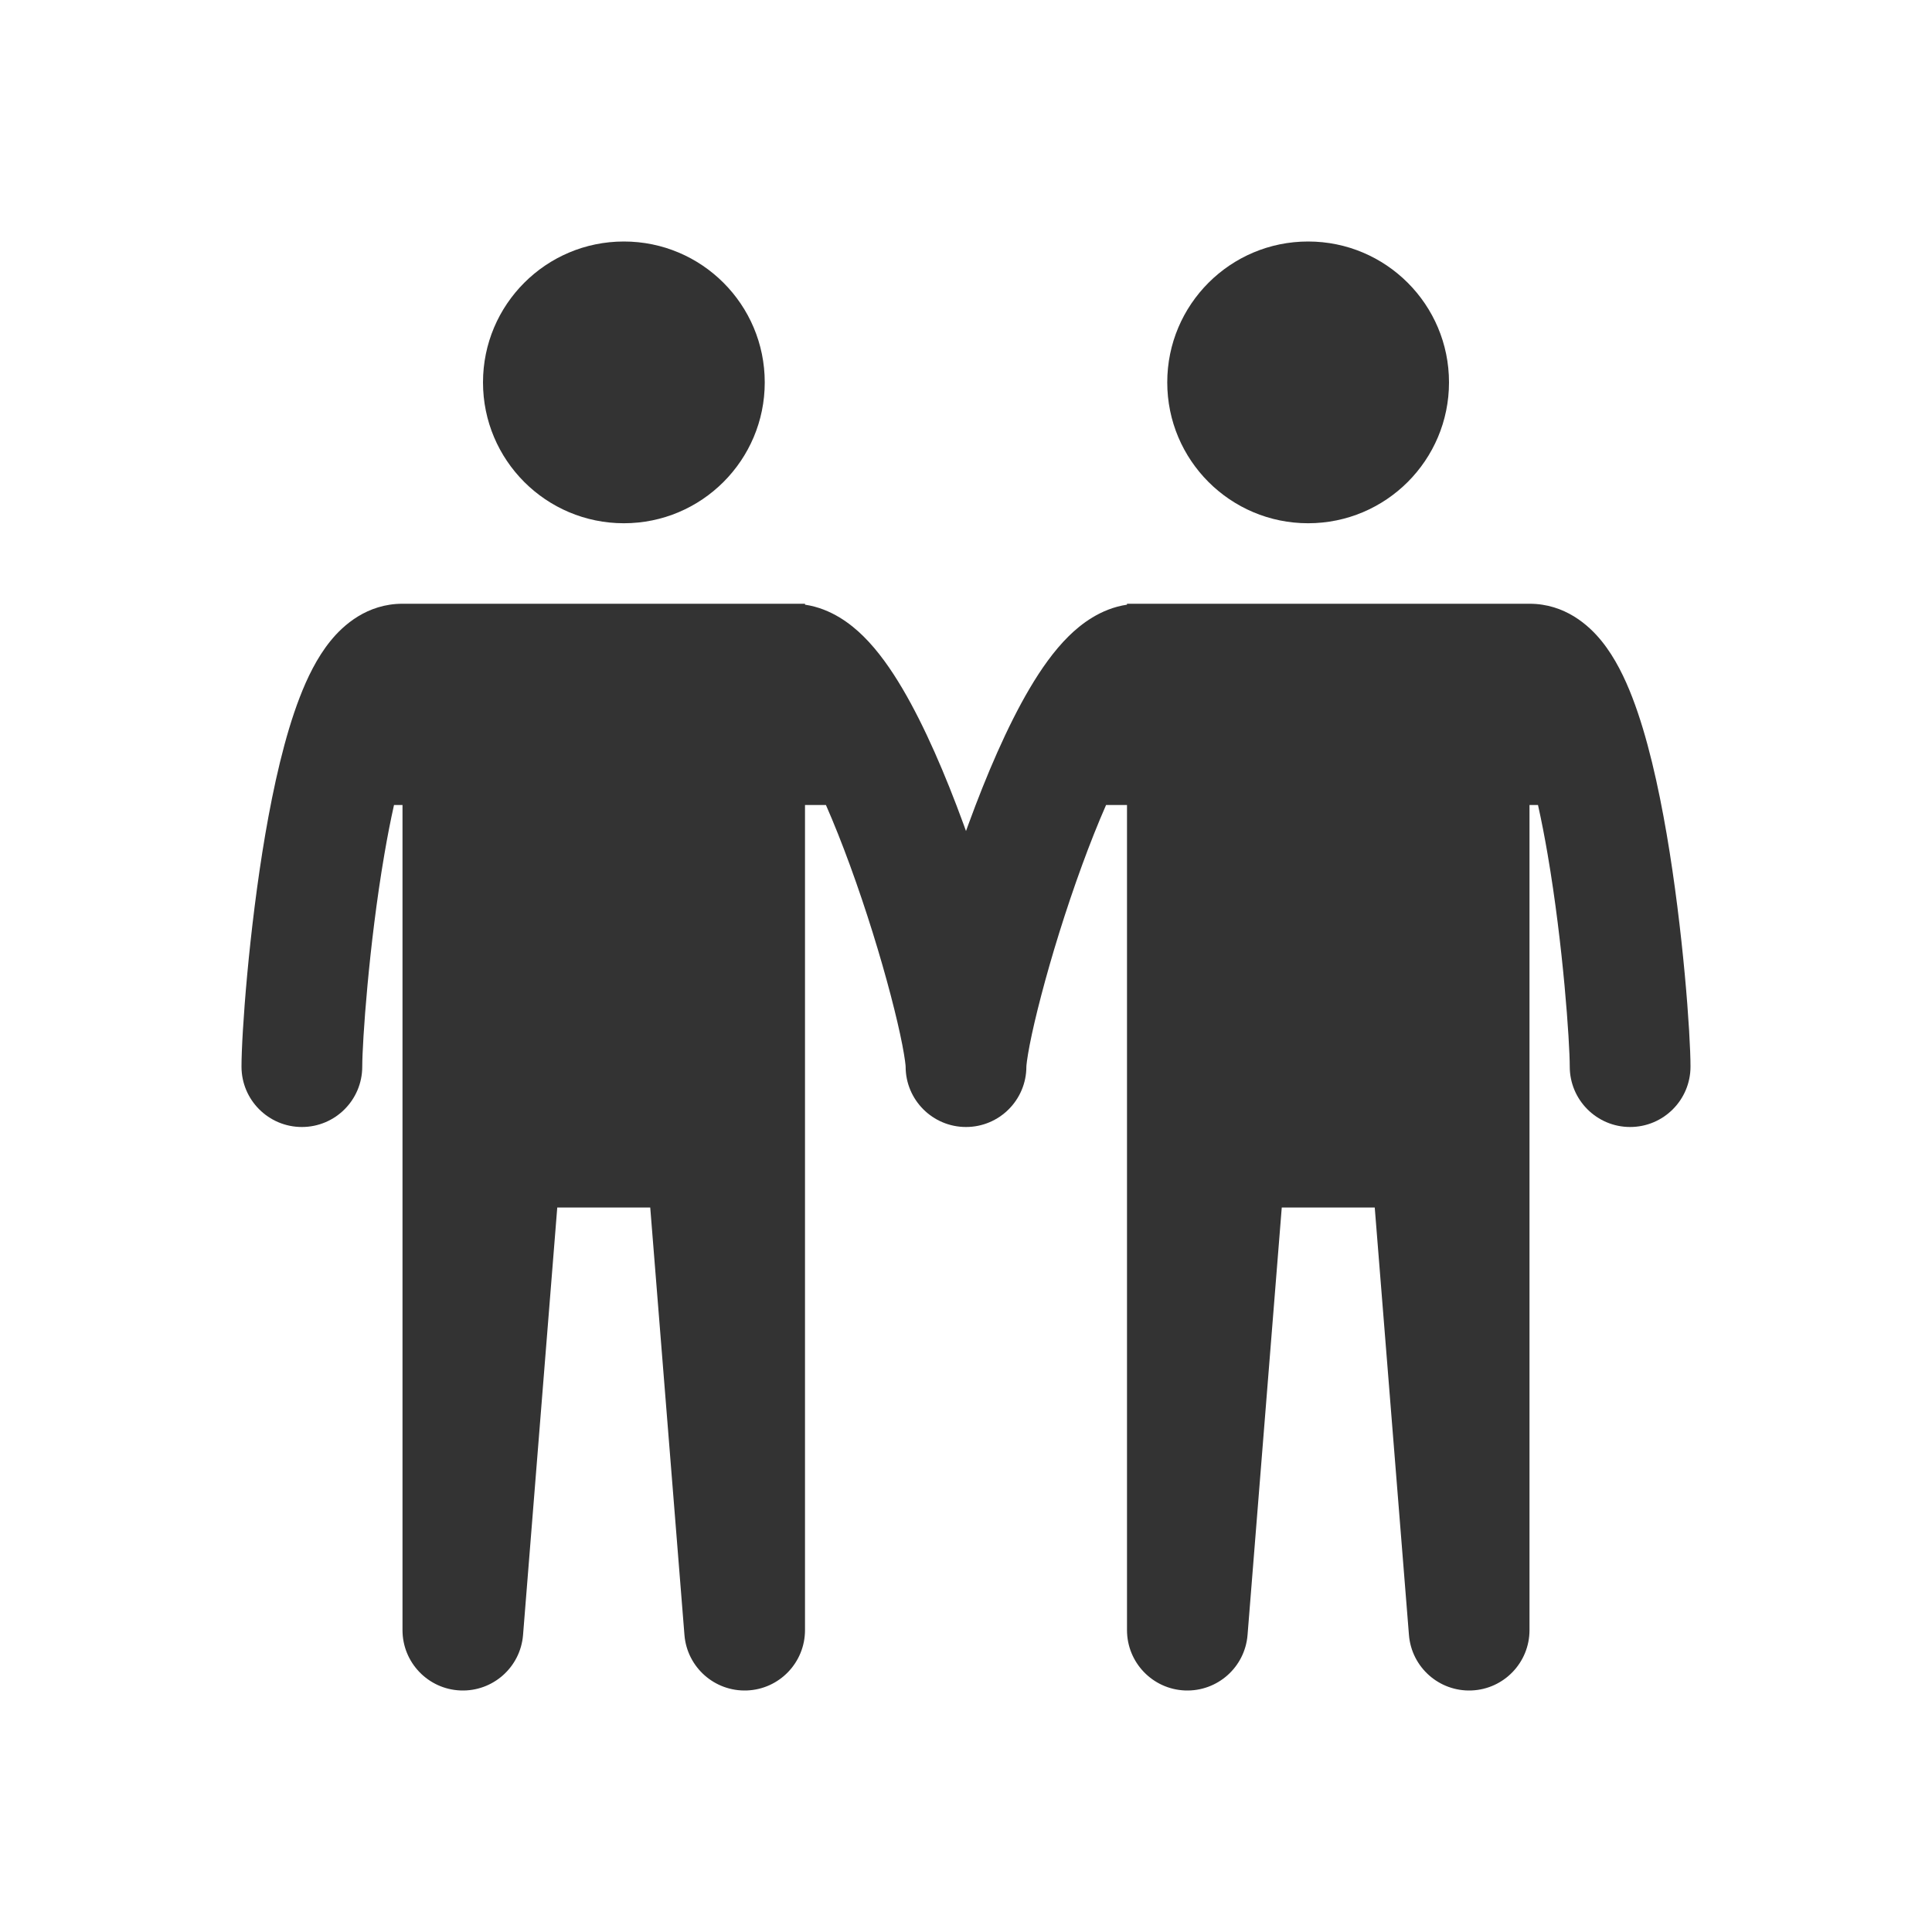
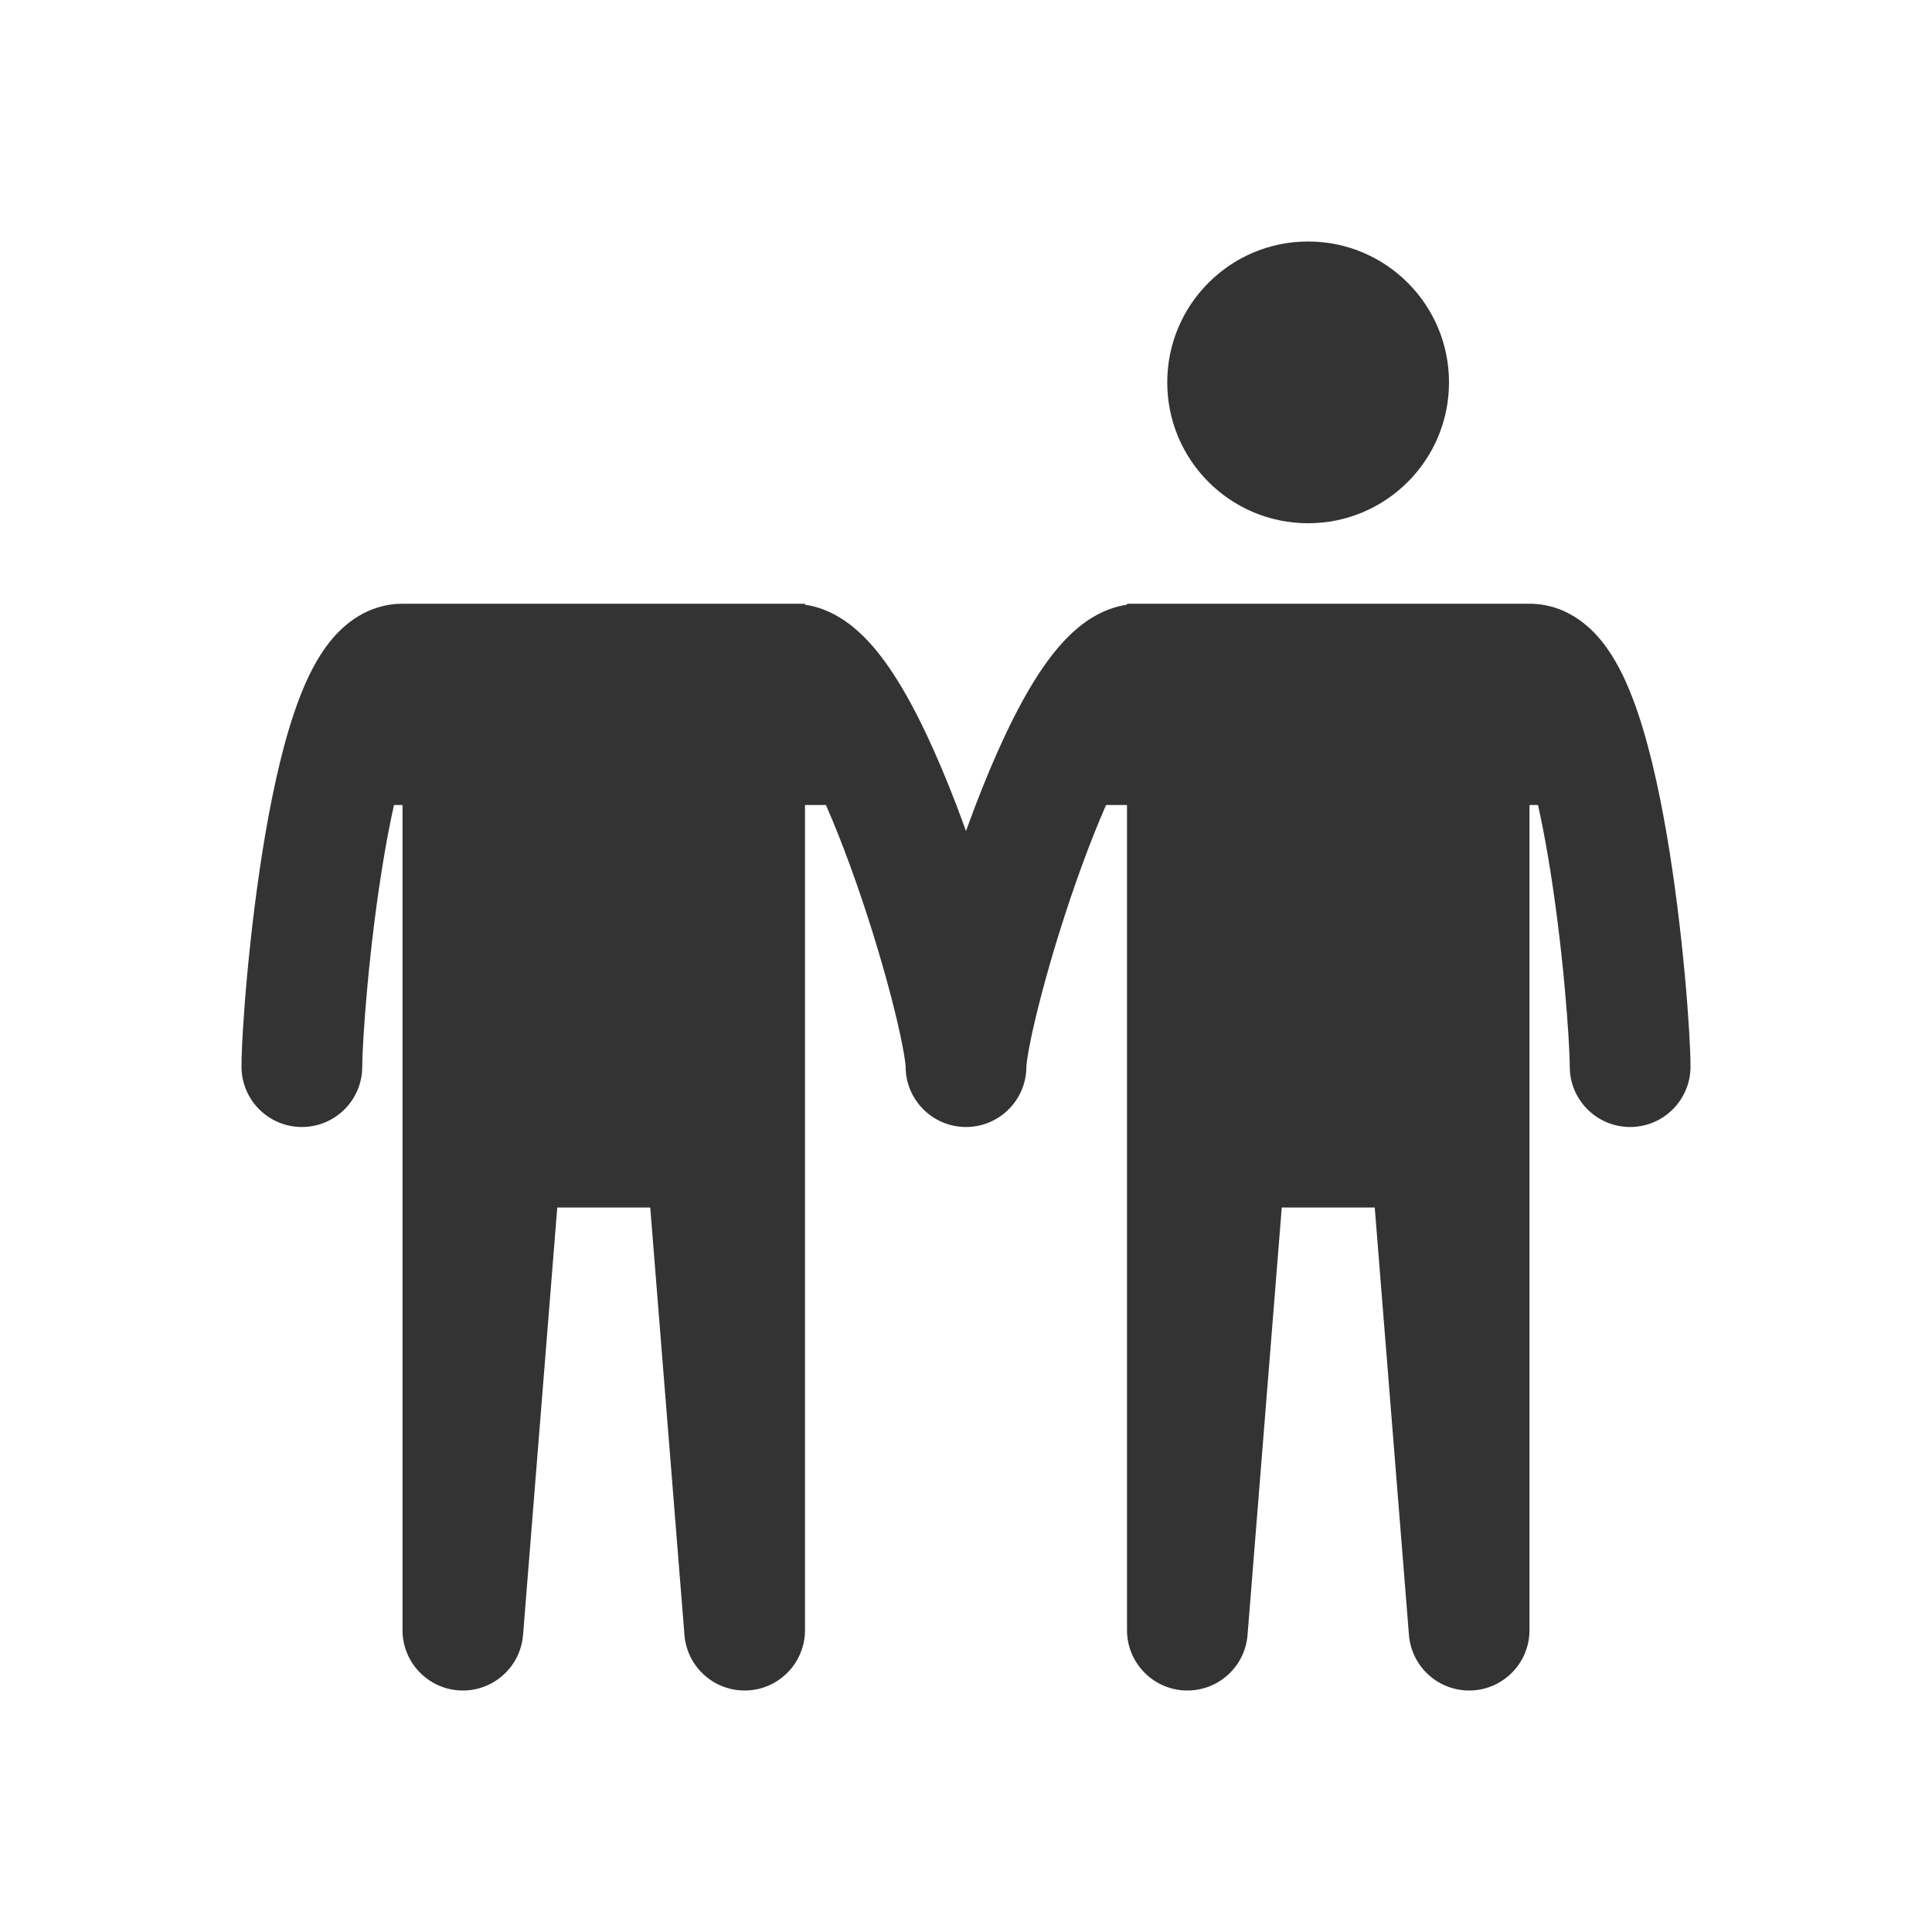
<svg xmlns="http://www.w3.org/2000/svg" width="48" height="48" viewBox="0 0 48 48" fill="none">
-   <path d="M19 9.5C19 11.433 17.433 13 15.5 13C13.567 13 12 11.433 12 9.5C12 7.567 13.567 6 15.5 6C17.433 6 19 7.567 19 9.5Z" fill="#333333" />
  <path d="M9.549 21.23C9.623 20.797 9.703 20.384 9.789 20H10L10 40.5C10 41.305 10.636 41.967 11.44 41.999C12.245 42.031 12.931 41.422 12.995 40.62L13.845 30H16.155L17.005 40.62C17.069 41.422 17.755 42.031 18.56 41.999C19.364 41.967 20 41.305 20 40.5V20H20.52C20.722 20.46 20.922 20.964 21.115 21.492C21.523 22.607 21.879 23.768 22.13 24.728C22.256 25.208 22.353 25.627 22.417 25.956C22.449 26.121 22.471 26.255 22.485 26.357C22.497 26.446 22.5 26.491 22.5 26.5C22.5 27.328 23.172 28 24 28C24.828 28 25.5 27.328 25.5 26.5C25.5 26.491 25.503 26.446 25.515 26.357C25.529 26.255 25.551 26.121 25.583 25.956C25.647 25.627 25.744 25.208 25.87 24.728C26.121 23.768 26.477 22.607 26.885 21.492C27.078 20.964 27.278 20.46 27.48 20H28V40.5C28 41.305 28.636 41.967 29.44 41.999C30.245 42.031 30.931 41.422 30.995 40.62L31.845 30H34.155L35.005 40.62C35.069 41.422 35.755 42.031 36.56 41.999C37.364 41.967 38 41.305 38 40.5L38 20H38.211C38.297 20.384 38.377 20.797 38.451 21.23C38.838 23.487 39 25.901 39 26.5C39 27.328 39.672 28 40.5 28C41.328 28 42 27.328 42 26.5C42 25.702 41.818 23.116 41.408 20.723C41.203 19.53 40.928 18.295 40.554 17.326C40.371 16.85 40.128 16.343 39.794 15.93C39.47 15.527 38.876 15 38 15H37L36.975 15H28V15.023C27.341 15.121 26.85 15.512 26.554 15.803C26.18 16.171 25.857 16.637 25.582 17.103C25.025 18.046 24.506 19.263 24.068 20.46C24.045 20.523 24.023 20.585 24 20.647C23.977 20.585 23.955 20.523 23.932 20.46C23.494 19.263 22.975 18.046 22.418 17.103C22.143 16.637 21.82 16.171 21.446 15.803C21.15 15.512 20.659 15.121 20 15.023V15H11.214L11.189 15H10C9.124 15 8.53 15.527 8.206 15.93C7.872 16.343 7.629 16.85 7.446 17.326C7.072 18.295 6.797 19.53 6.592 20.723C6.182 23.116 6 25.702 6 26.5C6 27.328 6.672 28 7.5 28C8.328 28 9 27.328 9 26.5C9 25.901 9.162 23.487 9.549 21.23Z" fill="#333333" />
  <path d="M29 9.5C29 11.433 30.567 13 32.5 13C34.433 13 36 11.433 36 9.5C36 7.567 34.433 6 32.5 6C30.567 6 29 7.567 29 9.5Z" fill="#333333" />
</svg>